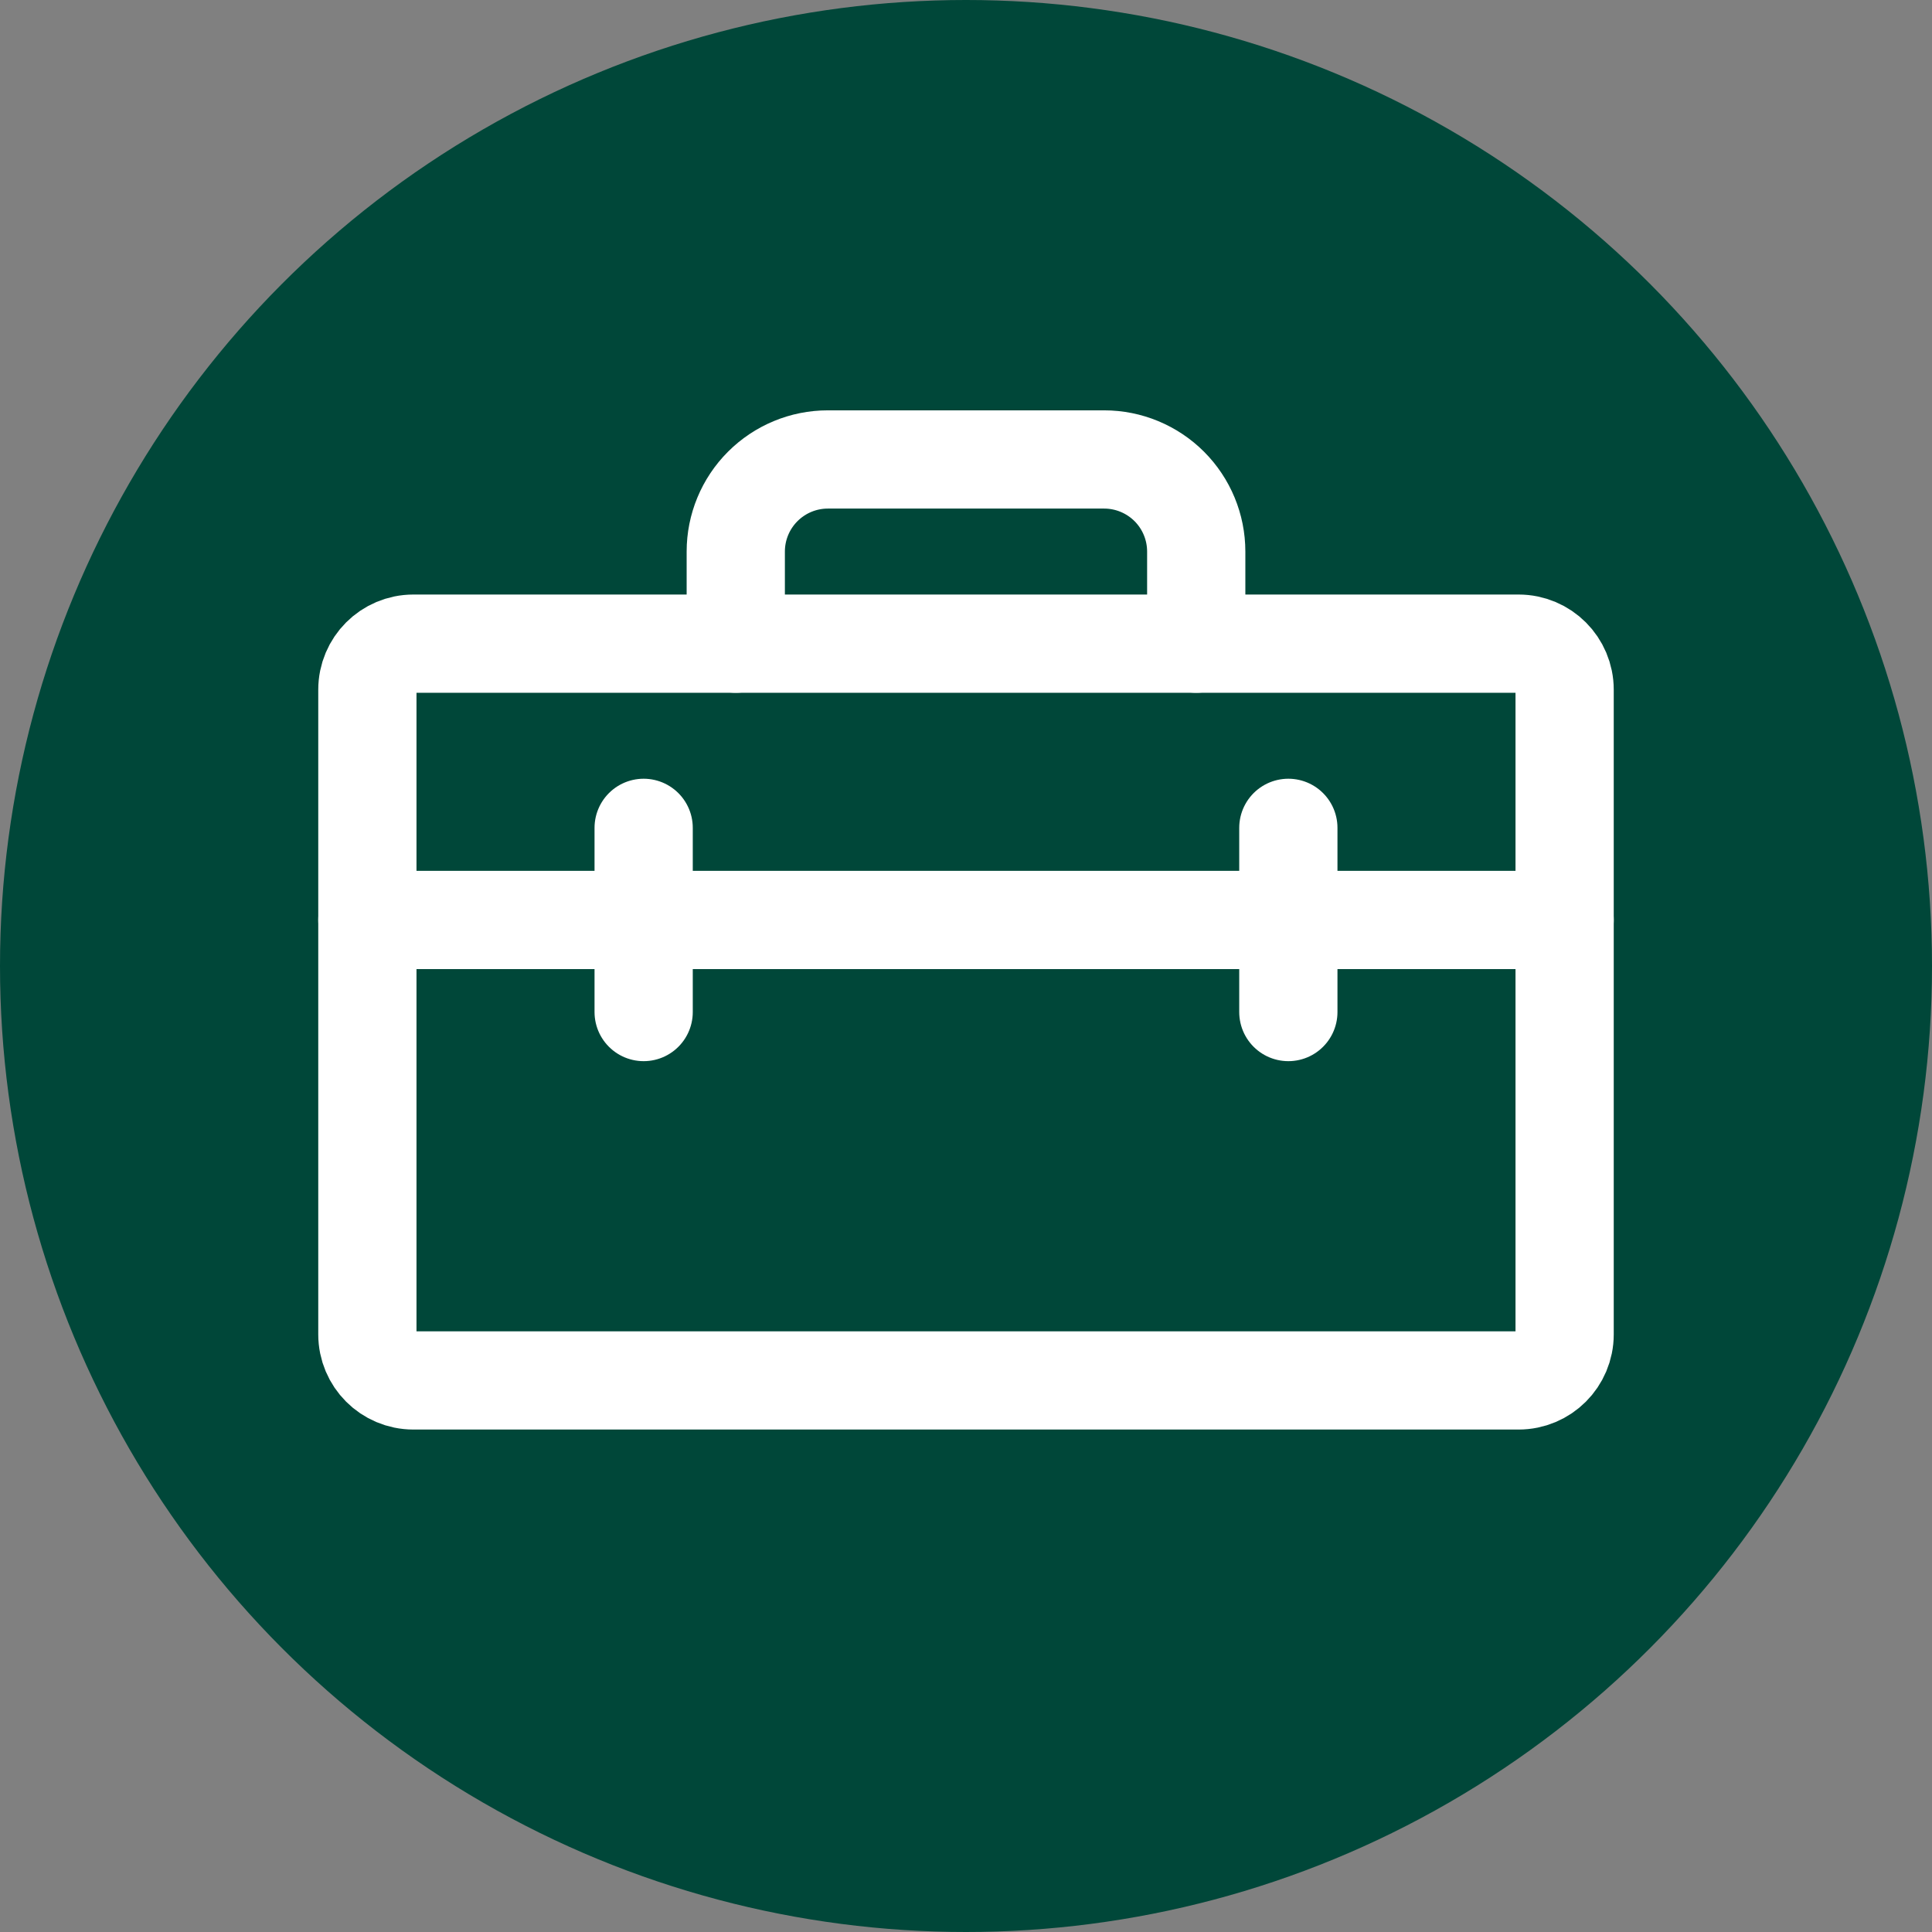
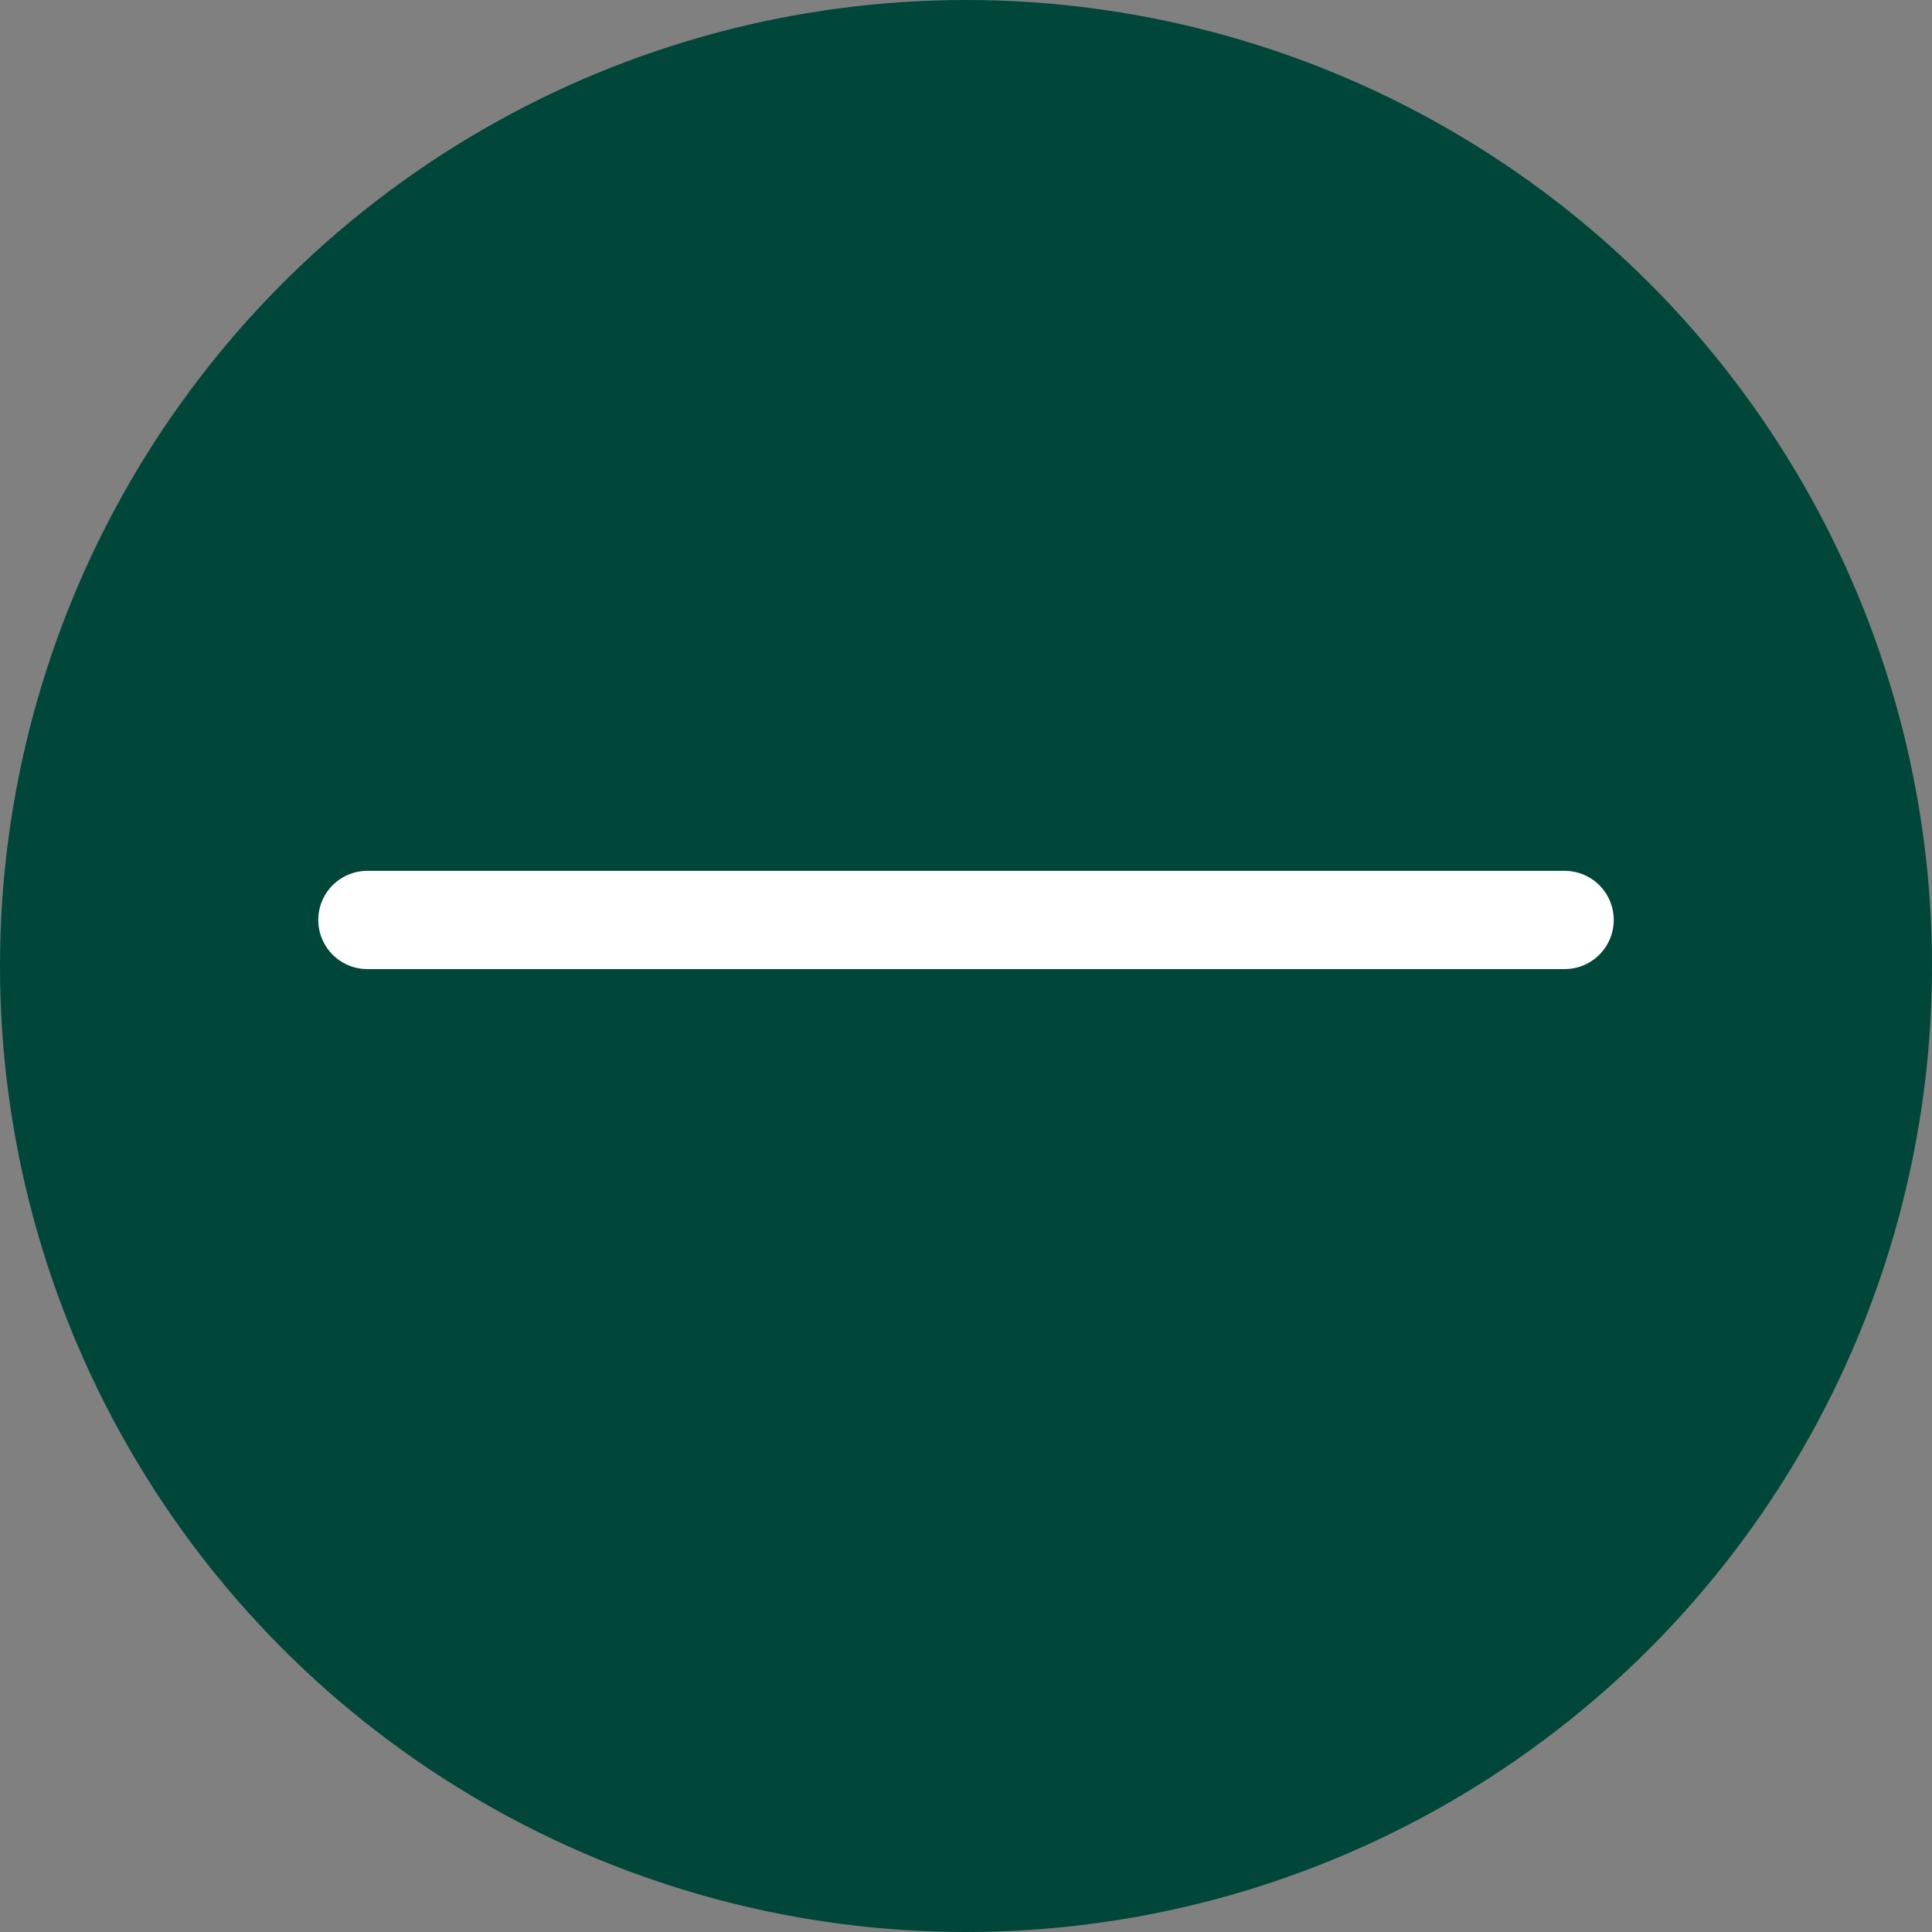
<svg xmlns="http://www.w3.org/2000/svg" width="59" height="59" viewBox="0 0 59 59" fill="none">
  <rect x="0" y="0" width="59" height="59" fill="#808080" stroke="none" />
  <circle cx="29.5" cy="29.5" r="29.5" fill="#004739" />
-   <path d="M46.375 19.656H12.625C11.848 19.656 11.219 20.286 11.219 21.062V40.75C11.219 41.527 11.848 42.156 12.625 42.156H46.375C47.152 42.156 47.781 41.527 47.781 40.75V21.062C47.781 20.286 47.152 19.656 46.375 19.656Z" stroke="white" stroke-width="3" stroke-linecap="round" stroke-linejoin="round" />
  <path d="M11.219 28.094H47.781" stroke="white" stroke-width="3" stroke-linecap="round" stroke-linejoin="round" />
-   <path d="M19.656 25.281V30.906" stroke="white" stroke-width="3" stroke-linecap="round" stroke-linejoin="round" />
-   <path d="M39.344 25.281V30.906" stroke="white" stroke-width="3" stroke-linecap="round" stroke-linejoin="round" />
-   <path d="M36.531 19.656V16.844C36.531 16.098 36.235 15.383 35.708 14.855C35.18 14.328 34.465 14.031 33.719 14.031H25.281C24.535 14.031 23.82 14.328 23.293 14.855C22.765 15.383 22.469 16.098 22.469 16.844V19.656" stroke="white" stroke-width="3" stroke-linecap="round" stroke-linejoin="round" />
</svg>